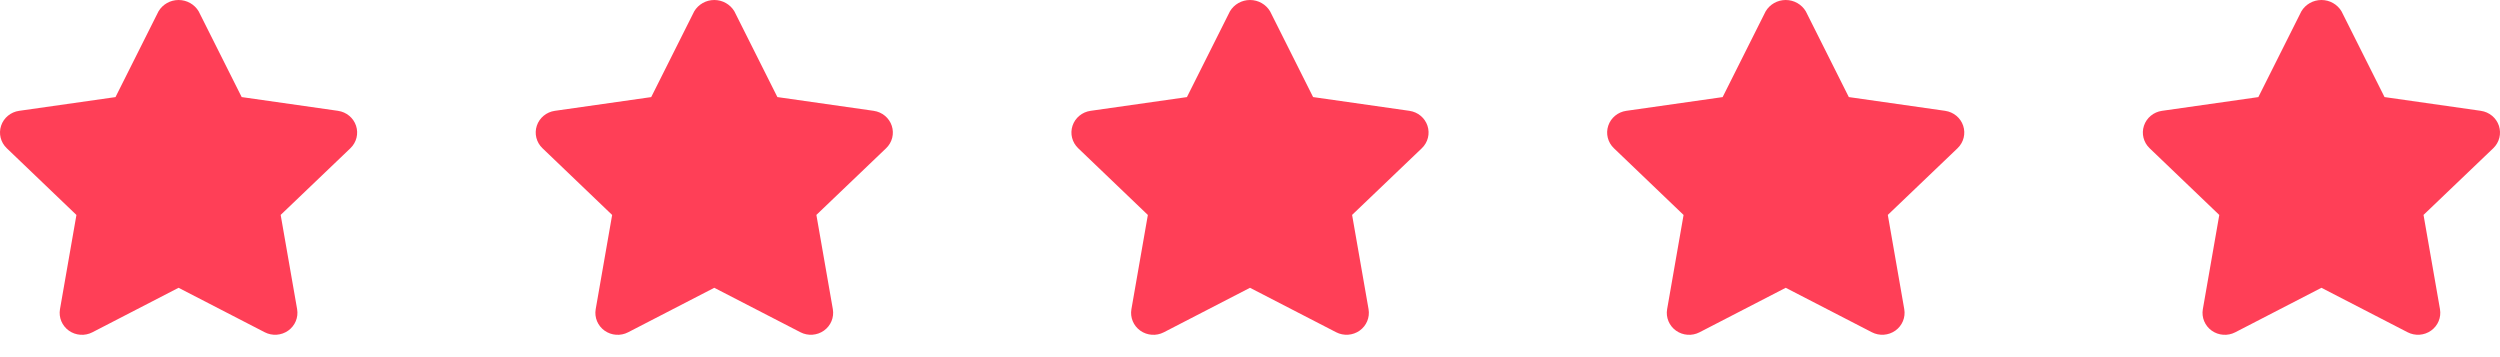
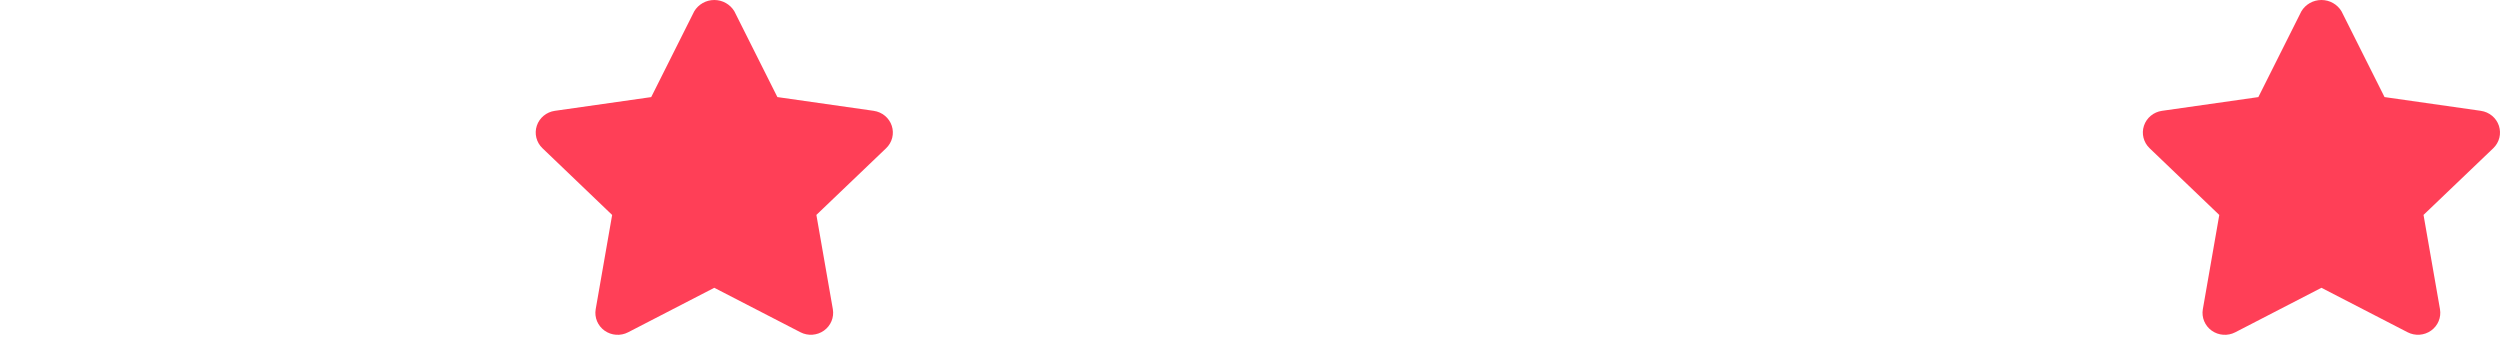
<svg xmlns="http://www.w3.org/2000/svg" width="112px" height="16px" viewBox="0 0 112 16" version="1.1">
  <title>assets/stars</title>
  <g id="assets/stars" stroke="none" stroke-width="1" fill="none" fill-rule="evenodd">
    <g id="shape-star" transform="translate(0, 0)" fill="#FF3F57">
-       <path d="M15.143,4.965 L10.827,4.349 L8.9,0.508 C8.714,0.194 8.371,0 8,0 C7.63,0 7.287,0.194 7.101,0.508 L5.174,4.35 L0.858,4.965 C0.481,5.018 0.167,5.277 0.049,5.633 C-0.069,5.989 0.029,6.379 0.302,6.64 L3.424,9.63 L2.687,13.852 C2.623,14.221 2.777,14.593 3.085,14.813 C3.393,15.032 3.801,15.061 4.138,14.887 L8,12.893 L11.86,14.885 C12.197,15.059 12.605,15.03 12.913,14.811 C13.221,14.591 13.375,14.219 13.311,13.85 L12.574,9.628 L15.699,6.64 C15.971,6.379 16.069,5.99 15.951,5.634 C15.834,5.279 15.521,5.02 15.145,4.966 L15.143,4.965 Z" id="Path" />
-     </g>
+       </g>
    <g id="shape-star" transform="translate(24, 0)" fill="#FF3F57">
      <path d="M15.143,4.965 L10.827,4.349 L8.9,0.508 C8.714,0.194 8.371,0 8,0 C7.63,0 7.287,0.194 7.101,0.508 L5.174,4.35 L0.858,4.965 C0.481,5.018 0.167,5.277 0.049,5.633 C-0.069,5.989 0.029,6.379 0.302,6.64 L3.424,9.63 L2.687,13.852 C2.623,14.221 2.777,14.593 3.085,14.813 C3.393,15.032 3.801,15.061 4.138,14.887 L8,12.893 L11.86,14.885 C12.197,15.059 12.605,15.03 12.913,14.811 C13.221,14.591 13.375,14.219 13.311,13.85 L12.574,9.628 L15.699,6.64 C15.971,6.379 16.069,5.99 15.951,5.634 C15.834,5.279 15.521,5.02 15.145,4.966 L15.143,4.965 Z" id="Path" />
    </g>
    <g id="shape-star" transform="translate(48, 0)" fill="#FF3F57">
-       <path d="M15.143,4.965 L10.827,4.349 L8.9,0.508 C8.714,0.194 8.371,0 8,0 C7.63,0 7.287,0.194 7.101,0.508 L5.174,4.35 L0.858,4.965 C0.481,5.018 0.167,5.277 0.049,5.633 C-0.069,5.989 0.029,6.379 0.302,6.64 L3.424,9.63 L2.687,13.852 C2.623,14.221 2.777,14.593 3.085,14.813 C3.393,15.032 3.801,15.061 4.138,14.887 L8,12.893 L11.86,14.885 C12.197,15.059 12.605,15.03 12.913,14.811 C13.221,14.591 13.375,14.219 13.311,13.85 L12.574,9.628 L15.699,6.64 C15.971,6.379 16.069,5.99 15.951,5.634 C15.834,5.279 15.521,5.02 15.145,4.966 L15.143,4.965 Z" id="Path" />
-     </g>
+       </g>
    <g id="shape-star" transform="translate(72, 0)" fill="#FF3F57">
-       <path d="M15.143,4.965 L10.827,4.349 L8.9,0.508 C8.714,0.194 8.371,0 8,0 C7.63,0 7.287,0.194 7.101,0.508 L5.174,4.35 L0.858,4.965 C0.481,5.018 0.167,5.277 0.049,5.633 C-0.069,5.989 0.029,6.379 0.302,6.64 L3.424,9.63 L2.687,13.852 C2.623,14.221 2.777,14.593 3.085,14.813 C3.393,15.032 3.801,15.061 4.138,14.887 L8,12.893 L11.86,14.885 C12.197,15.059 12.605,15.03 12.913,14.811 C13.221,14.591 13.375,14.219 13.311,13.85 L12.574,9.628 L15.699,6.64 C15.971,6.379 16.069,5.99 15.951,5.634 C15.834,5.279 15.521,5.02 15.145,4.966 L15.143,4.965 Z" id="Path" />
-     </g>
+       </g>
    <g id="shape-star" transform="translate(96, 0)" fill="#FF3F57">
      <path d="M15.143,4.965 L10.827,4.349 L8.9,0.508 C8.714,0.194 8.371,0 8,0 C7.63,0 7.287,0.194 7.101,0.508 L5.174,4.35 L0.858,4.965 C0.481,5.018 0.167,5.277 0.049,5.633 C-0.069,5.989 0.029,6.379 0.302,6.64 L3.424,9.63 L2.687,13.852 C2.623,14.221 2.777,14.593 3.085,14.813 C3.393,15.032 3.801,15.061 4.138,14.887 L8,12.893 L11.86,14.885 C12.197,15.059 12.605,15.03 12.913,14.811 C13.221,14.591 13.375,14.219 13.311,13.85 L12.574,9.628 L15.699,6.64 C15.971,6.379 16.069,5.99 15.951,5.634 C15.834,5.279 15.521,5.02 15.145,4.966 L15.143,4.965 Z" id="Path" />
    </g>
  </g>
</svg>